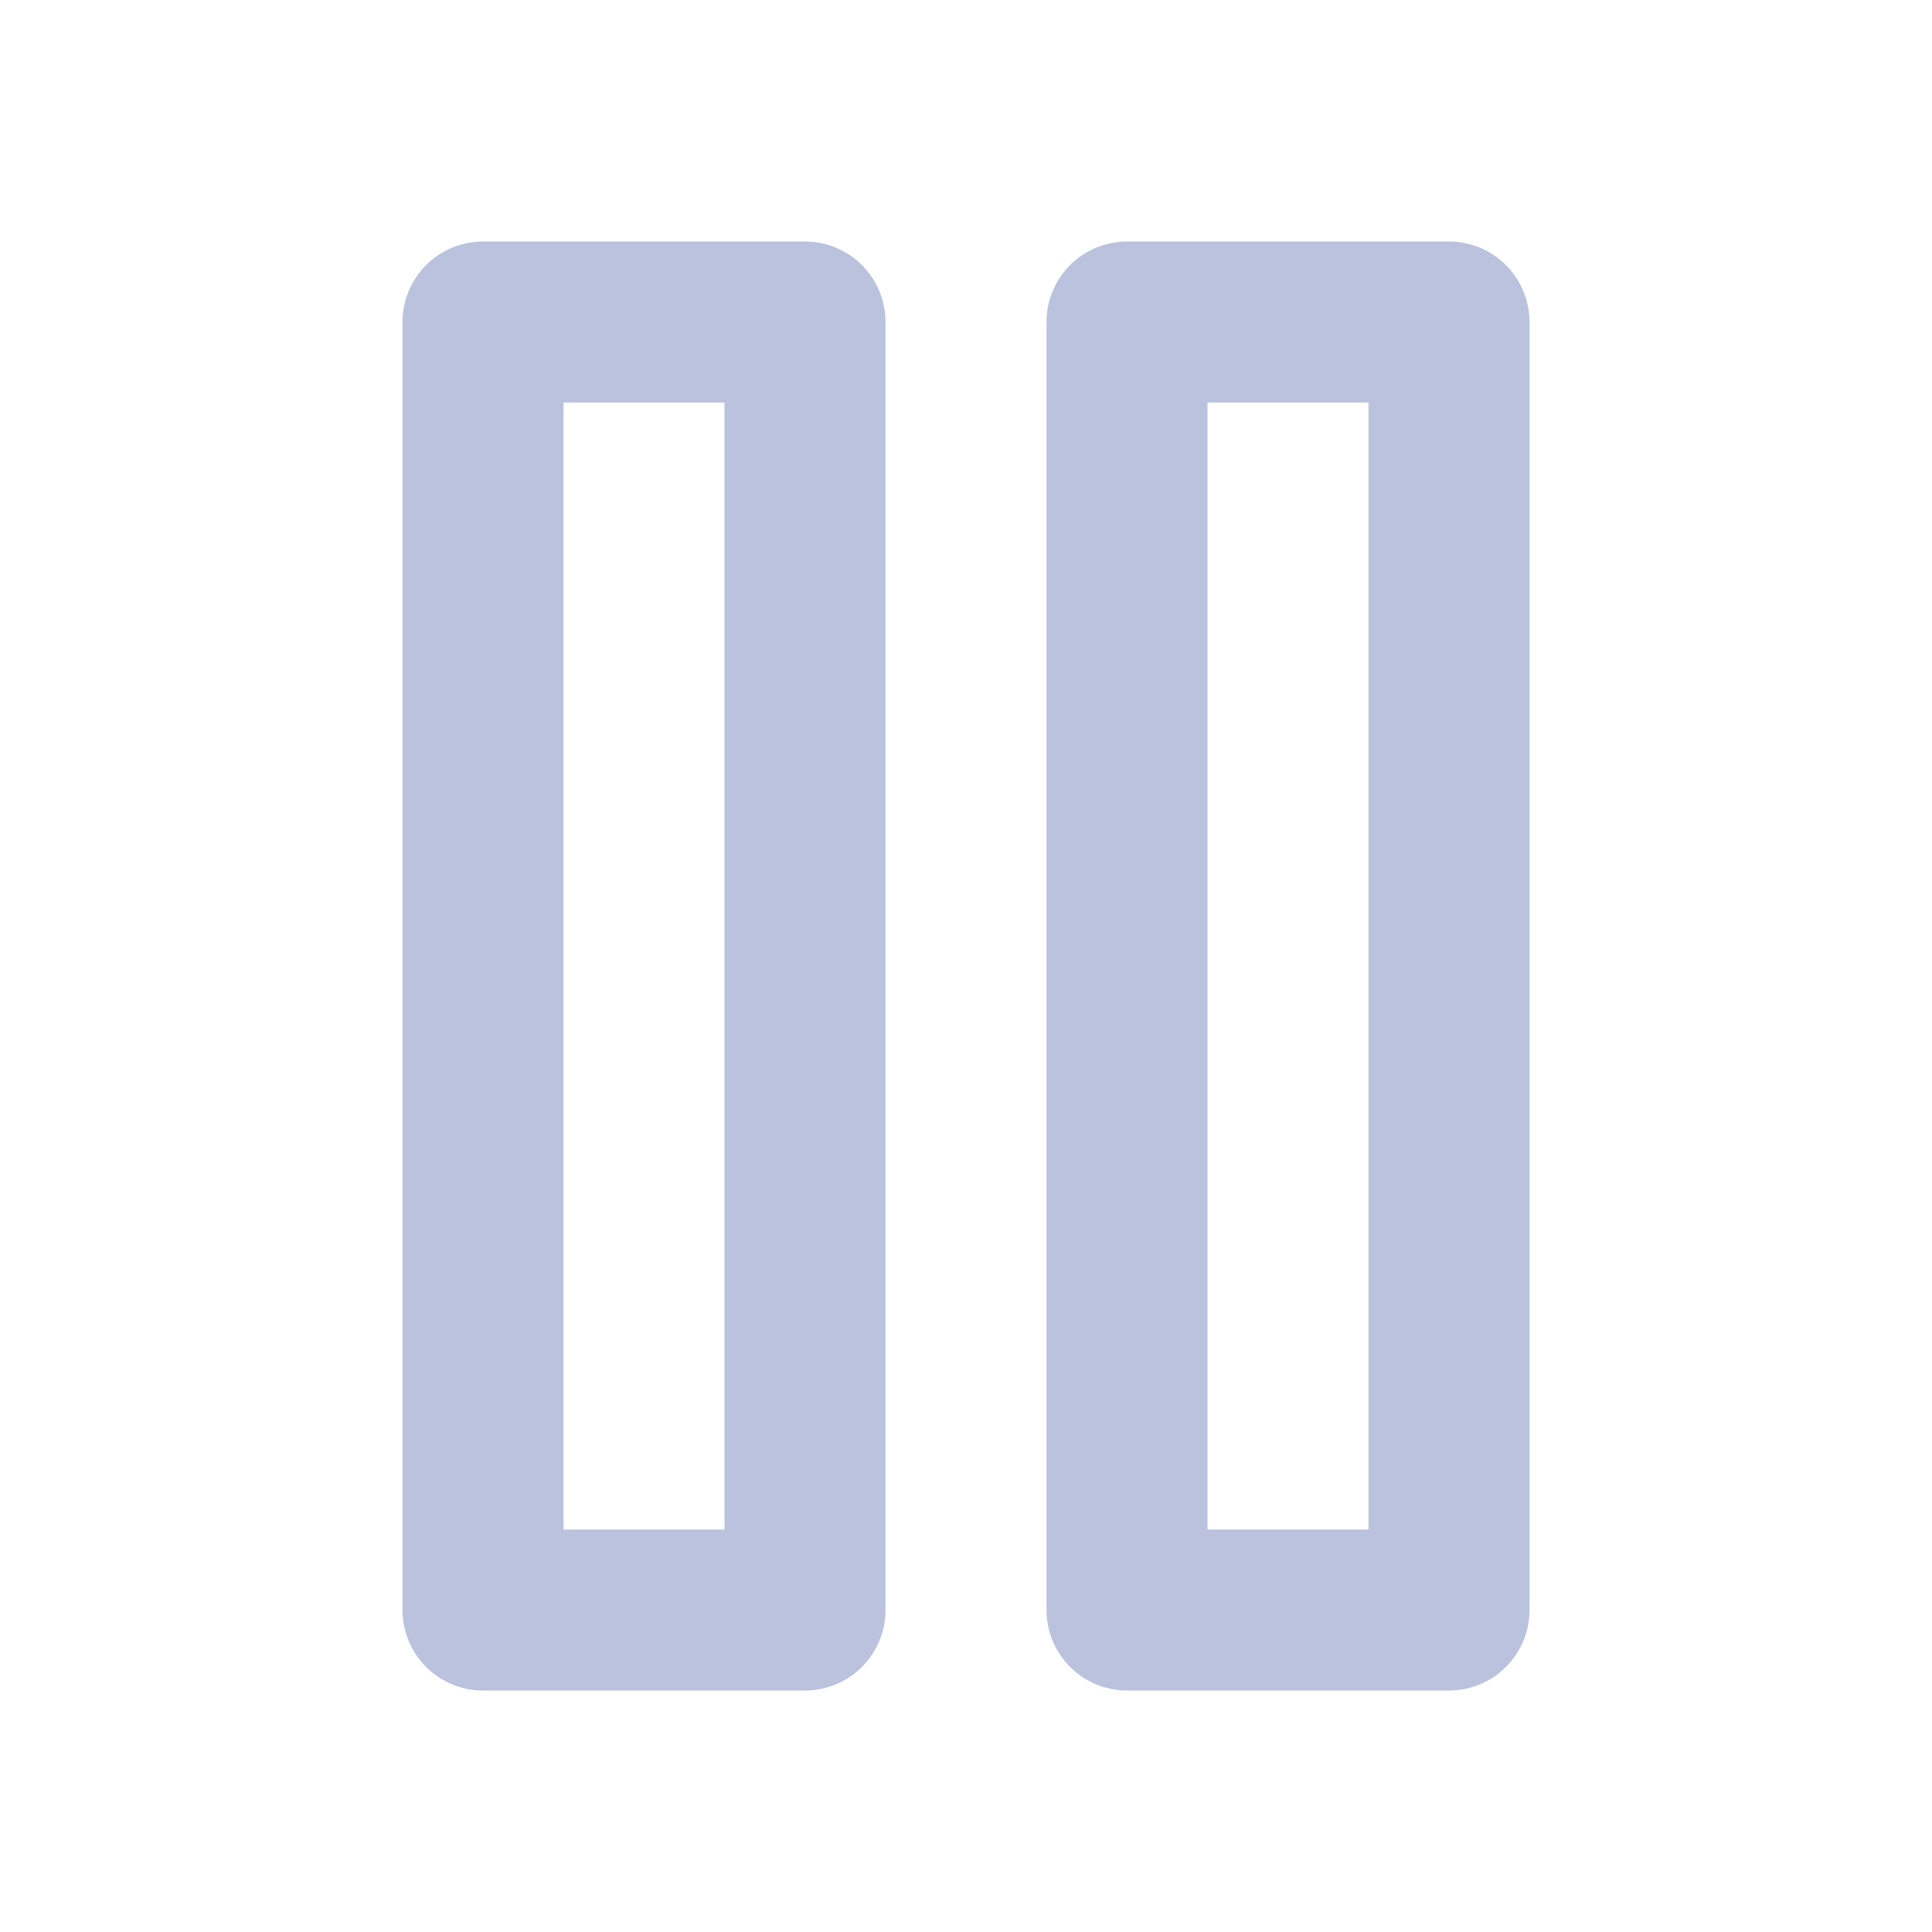
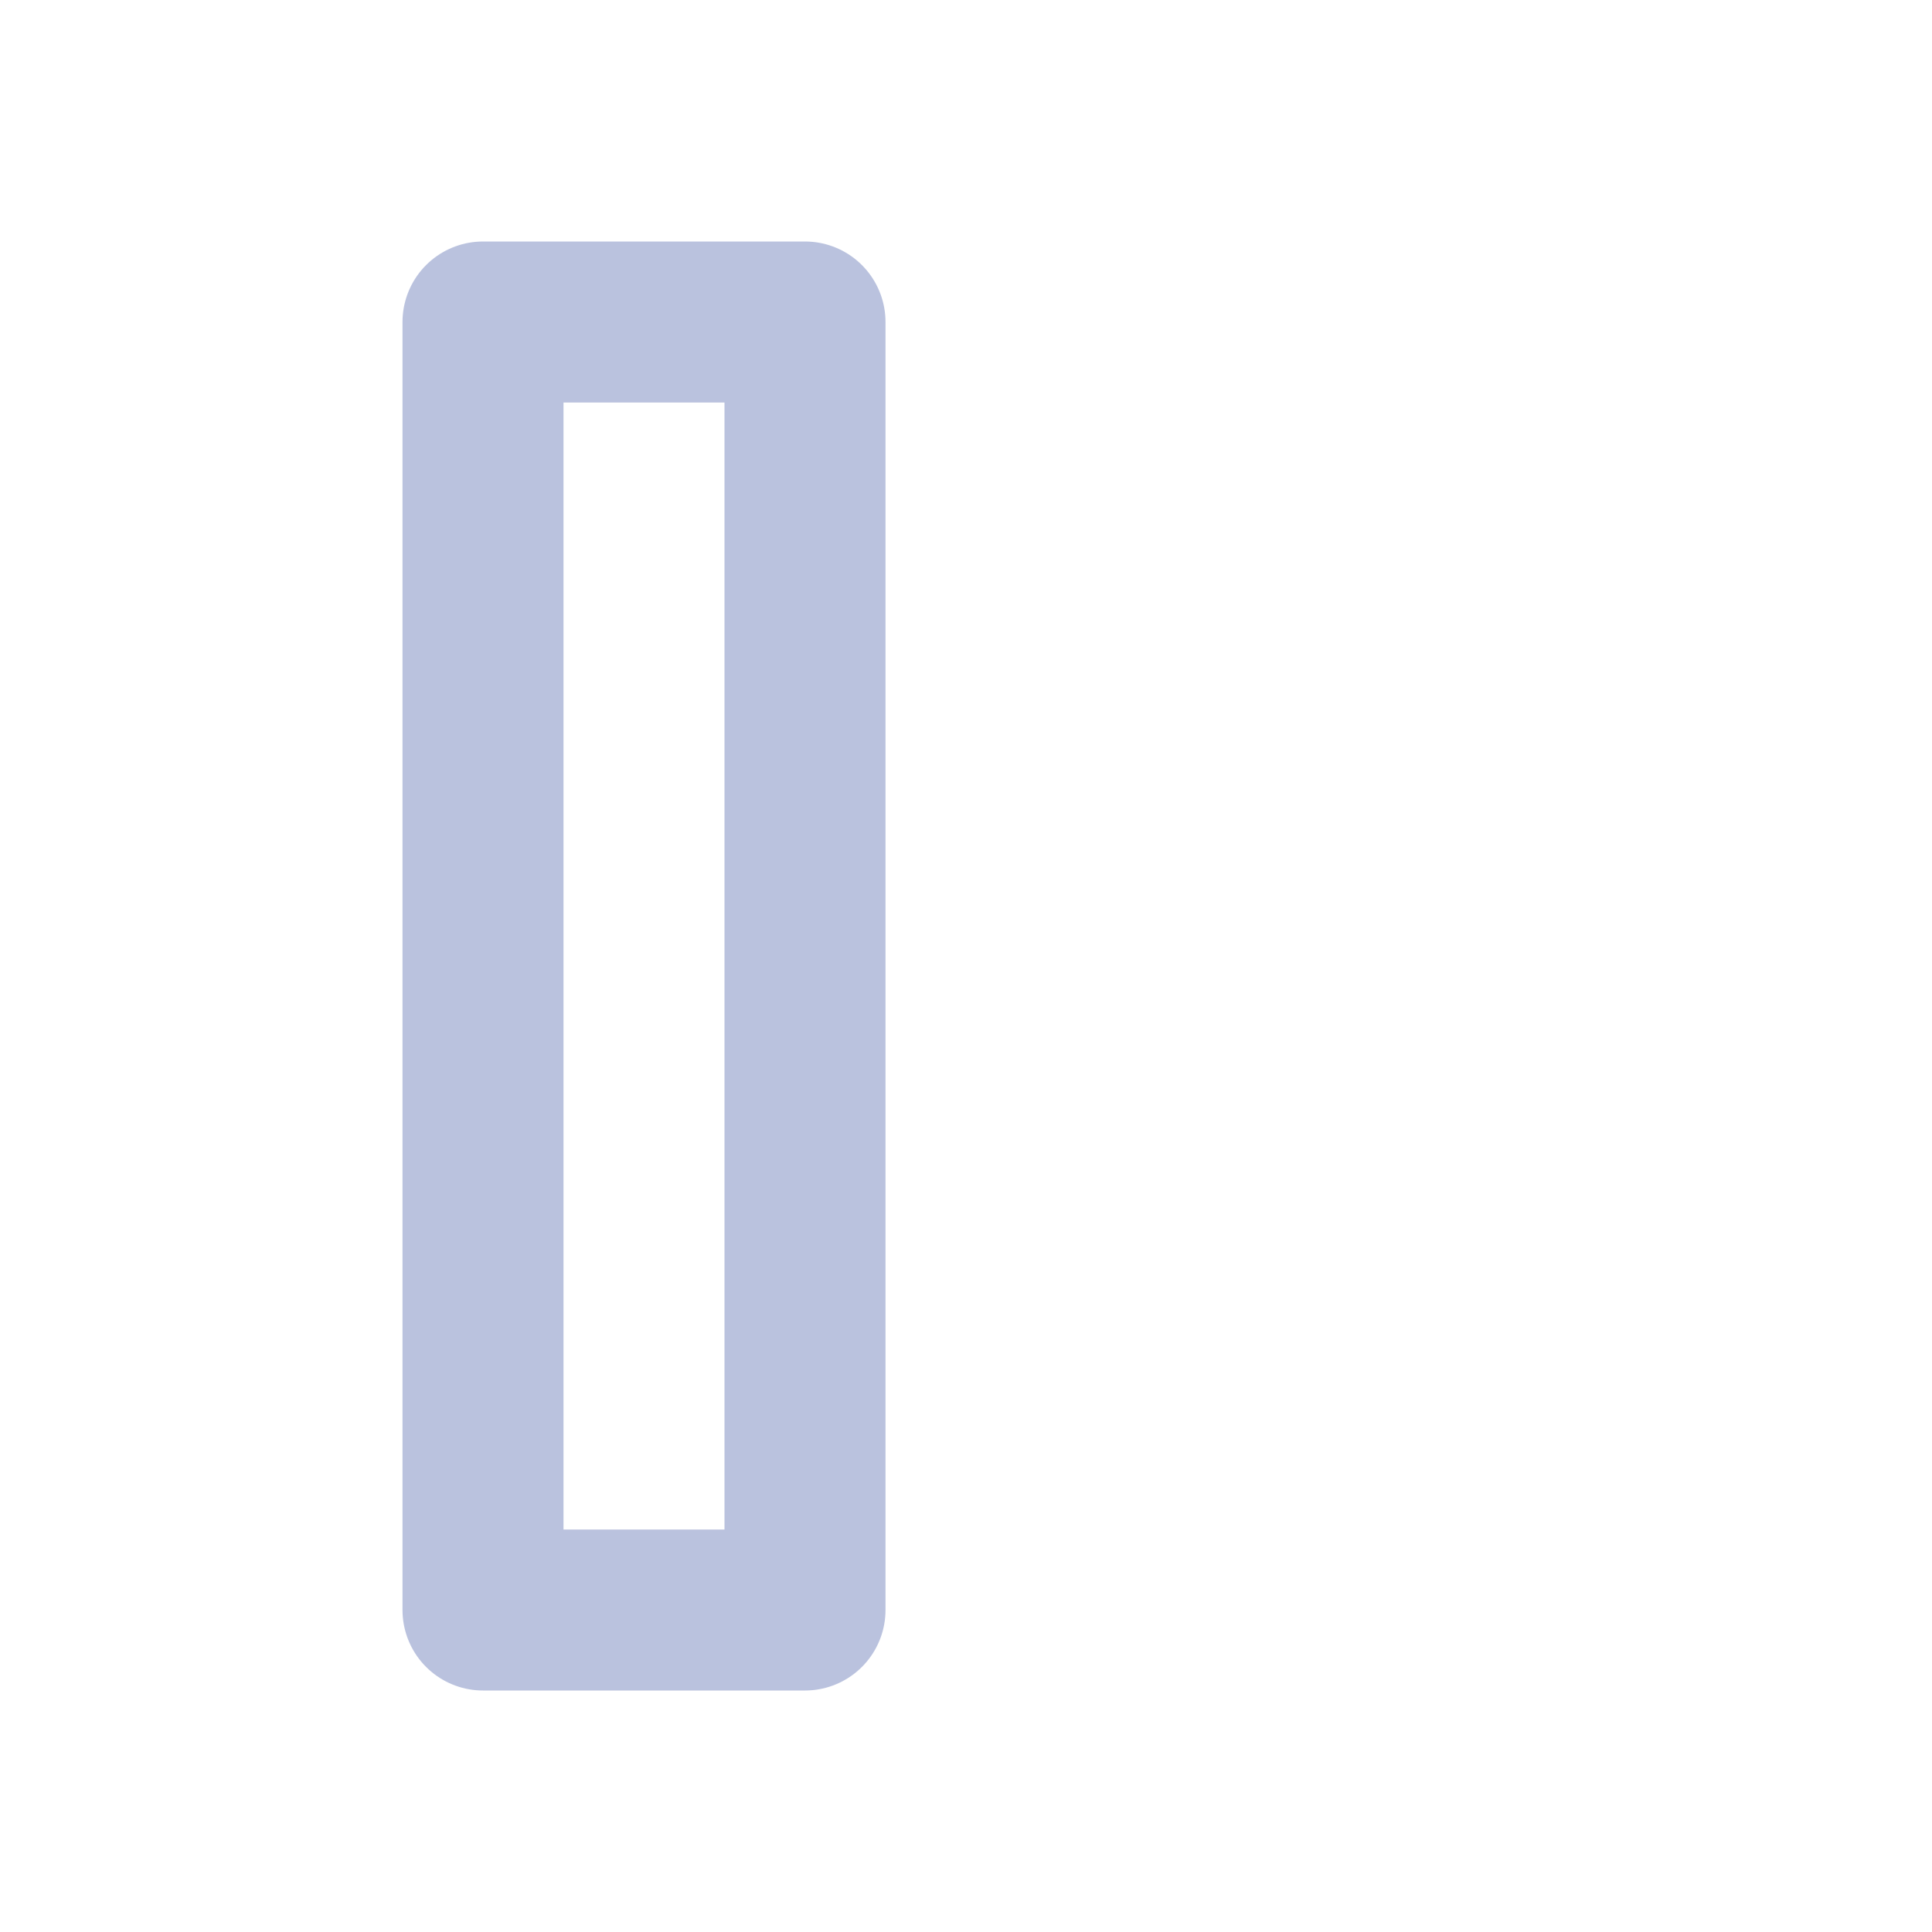
<svg xmlns="http://www.w3.org/2000/svg" width="16" height="16" viewBox="0 0 24 24" fill="none" stroke="#bac2de" stroke-width="2" stroke-linecap="round" stroke-linejoin="round" class="feather feather-pause">
  <rect x="6" y="4" width="4" height="16" />
-   <rect x="14" y="4" width="4" height="16" />
</svg>